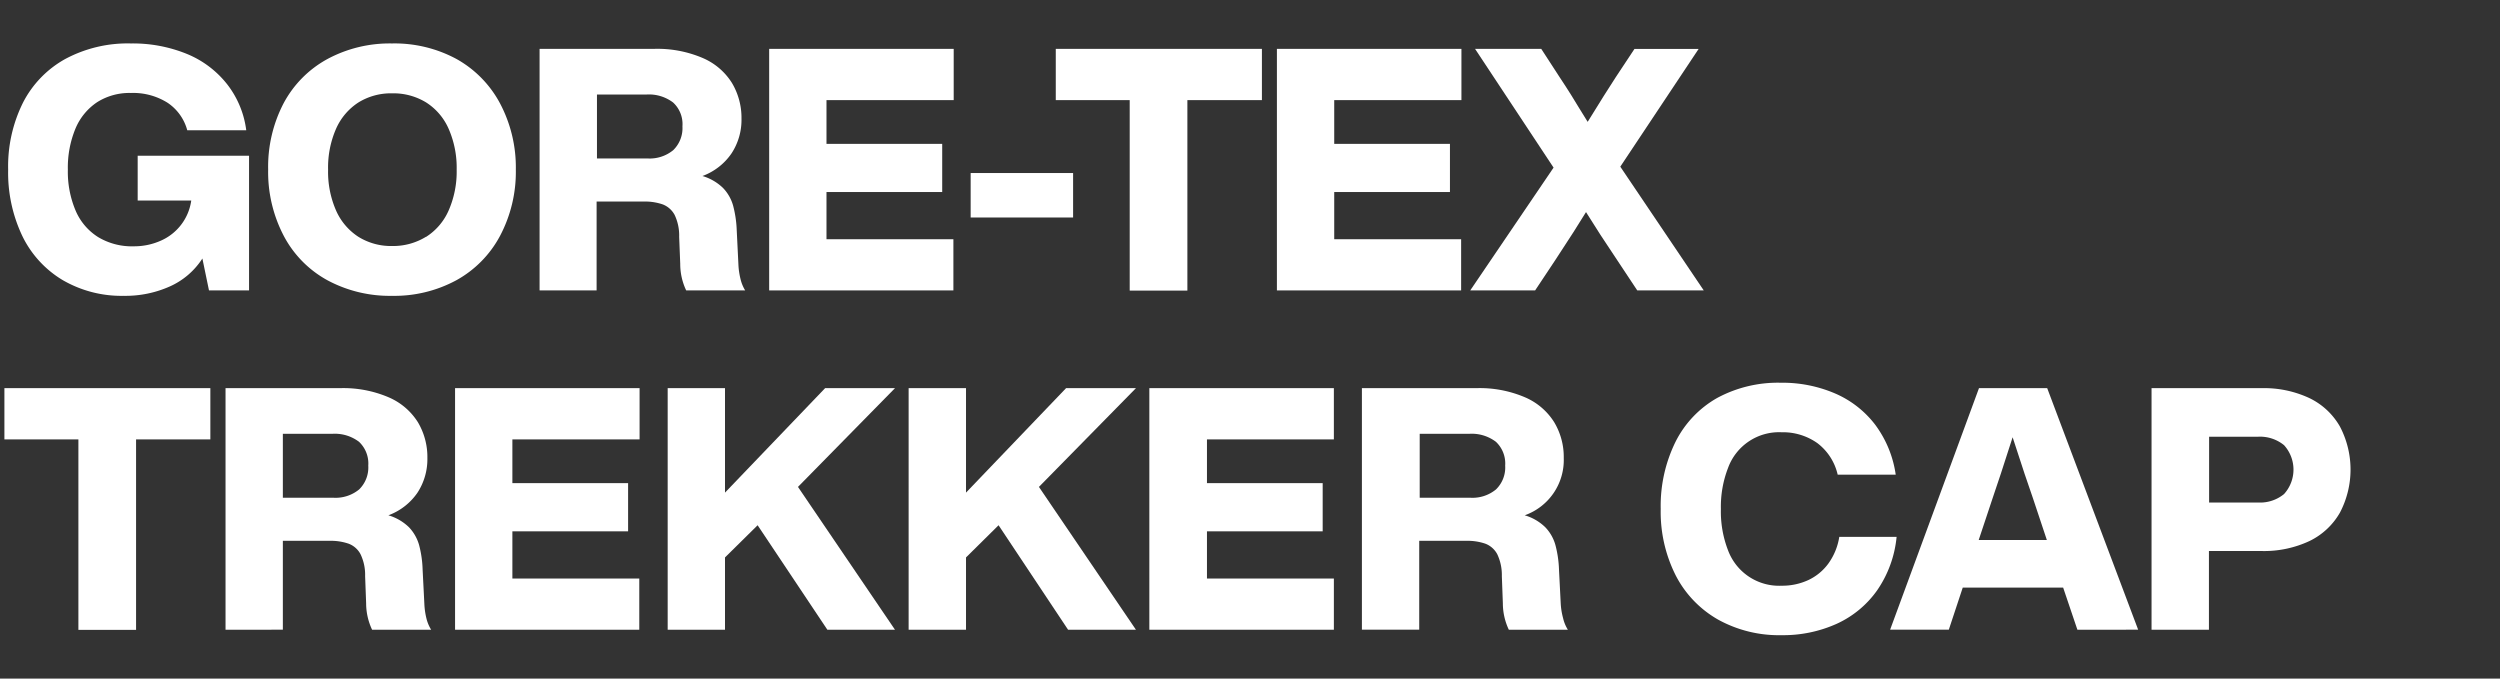
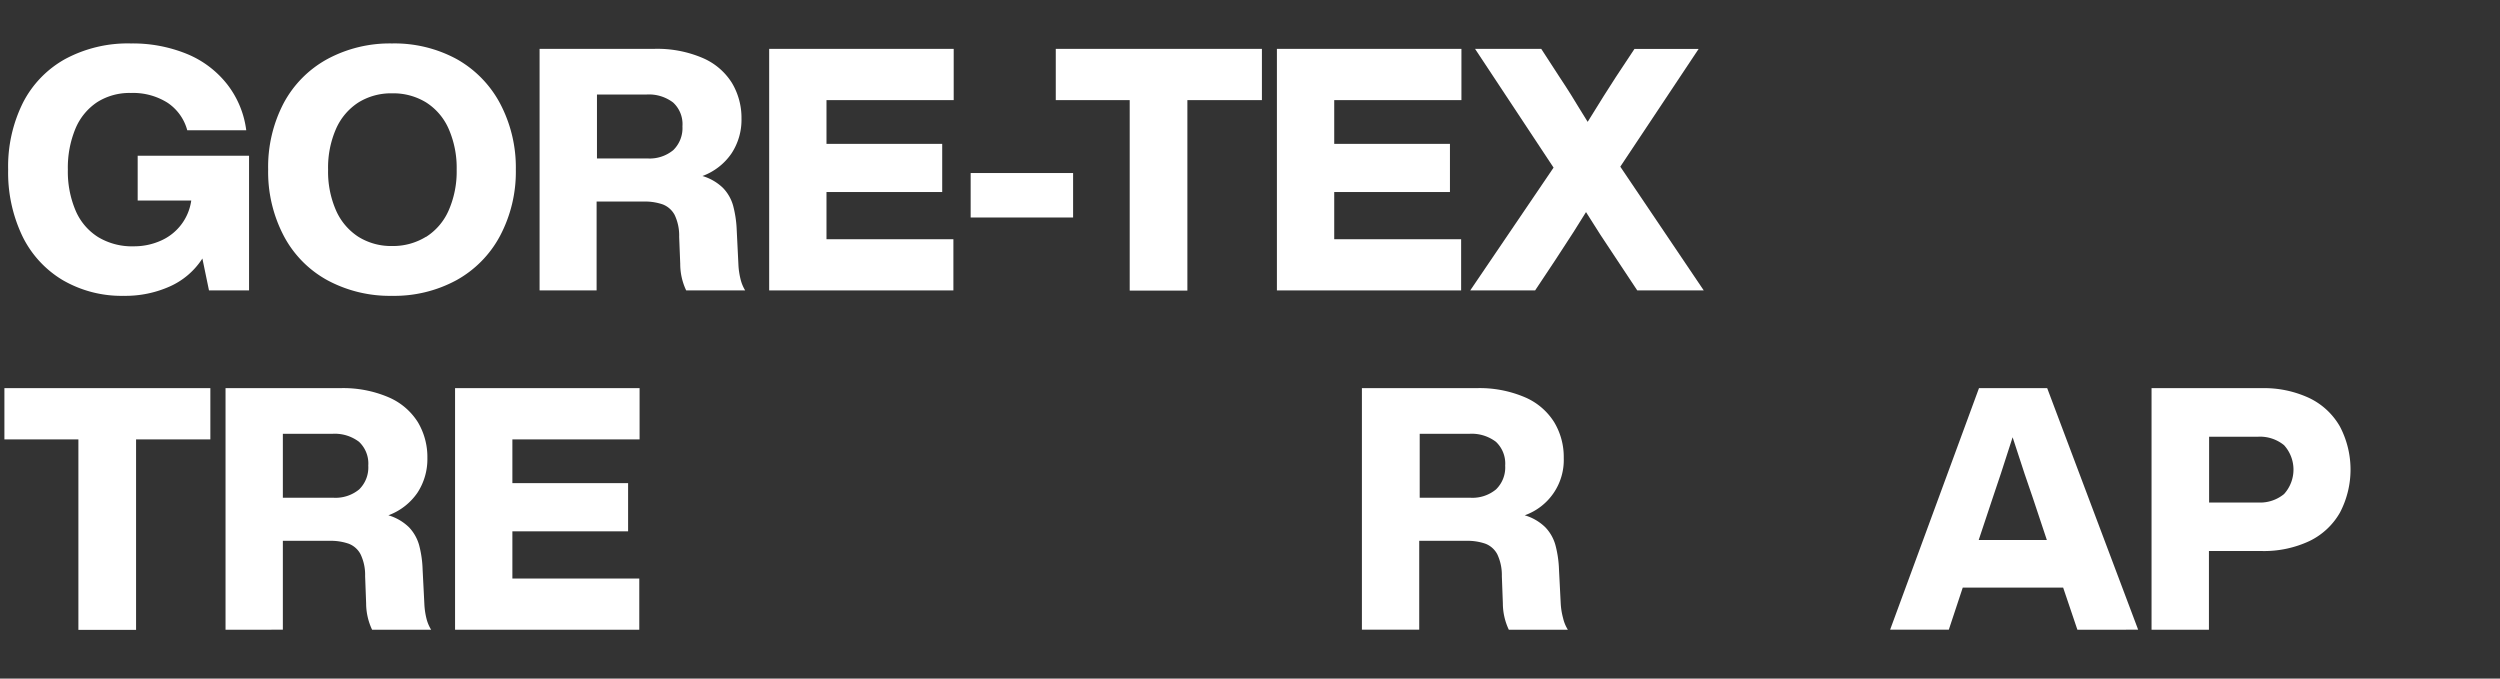
<svg xmlns="http://www.w3.org/2000/svg" viewBox="0 0 420 114">
  <rect x="0" y="0" width="420" height="114" fill="#333333" stroke="none" />
  <defs>
    <style>.cls-1{fill:none;}.cls-2{fill:#fff;}</style>
  </defs>
  <g id="レイヤー_2" data-name="レイヤー 2">
    <g id="contents">
      <rect class="cls-1" width="420" height="114" />
      <path class="cls-2" d="M41.84,26.16V48.79H35.11L34,43.43a12.6,12.6,0,0,1-5.44,4.68A18.27,18.27,0,0,1,20.8,49.7a19.67,19.67,0,0,1-10.23-2.62,17.52,17.52,0,0,1-6.81-7.41A24.73,24.73,0,0,1,1.37,28.5,24,24,0,0,1,3.85,17.27,17.48,17.48,0,0,1,11,9.89,22.18,22.18,0,0,1,22,7.3a24,24,0,0,1,9.4,1.76,16.62,16.62,0,0,1,6.75,5.08,15.78,15.78,0,0,1,3.22,7.75H31.46a8.08,8.08,0,0,0-3.3-4.62A10.82,10.82,0,0,0,22,15.62a10.15,10.15,0,0,0-5.67,1.54,9.91,9.91,0,0,0-3.65,4.44,17.1,17.1,0,0,0-1.28,6.9,16.75,16.75,0,0,0,1.31,6.9,9.76,9.76,0,0,0,3.79,4.44,11,11,0,0,0,6,1.54A11,11,0,0,0,27,40.44a8.67,8.67,0,0,0,5.13-6.75h-9V26.16Z" />
      <path class="cls-2" d="M55,47.08a18.1,18.1,0,0,1-7.32-7.44A23.11,23.11,0,0,1,45.05,28.5a23.11,23.11,0,0,1,2.59-11.14A18.22,18.22,0,0,1,55,9.92,22.1,22.1,0,0,1,65.85,7.3,21.9,21.9,0,0,1,76.71,9.92,18.49,18.49,0,0,1,84,17.36,23,23,0,0,1,86.66,28.5,23,23,0,0,1,84,39.64a18.36,18.36,0,0,1-7.33,7.44A21.9,21.9,0,0,1,65.85,49.7,22.1,22.1,0,0,1,55,47.08Zm16.59-7.29a10,10,0,0,0,3.79-4.45,16.27,16.27,0,0,0,1.34-6.84,16.27,16.27,0,0,0-1.34-6.84,10,10,0,0,0-3.79-4.45,10.52,10.52,0,0,0-5.7-1.53,10.39,10.39,0,0,0-5.67,1.53,10.12,10.12,0,0,0-3.76,4.42,16.22,16.22,0,0,0-1.34,6.87,16.22,16.22,0,0,0,1.34,6.87,10.12,10.12,0,0,0,3.76,4.42,10.4,10.4,0,0,0,5.67,1.54A10.53,10.53,0,0,0,71.55,39.79Z" />
      <path class="cls-2" d="M124.4,46.85a6.5,6.5,0,0,0,.79,1.94h-9.91a10.3,10.3,0,0,1-1-4.44l-.18-4.56a8.06,8.06,0,0,0-.76-3.68,3.84,3.84,0,0,0-2-1.77,9.25,9.25,0,0,0-3.25-.48h-7.86V48.79H90.65V8.21h19.21a19.34,19.34,0,0,1,8.21,1.54,10.8,10.8,0,0,1,4.9,4.19,11.44,11.44,0,0,1,1.6,6,10.26,10.26,0,0,1-1.66,5.81,10.15,10.15,0,0,1-4.9,3.82,8.36,8.36,0,0,1,3.45,2,7,7,0,0,1,1.71,3,18.86,18.86,0,0,1,.6,4.1l.28,5.7A12.36,12.36,0,0,0,124.4,46.85ZM108.78,26.62a6.23,6.23,0,0,0,4.33-1.4,5.17,5.17,0,0,0,1.54-4,4.93,4.93,0,0,0-1.57-4,6.7,6.7,0,0,0-4.47-1.34h-8.32V26.62Z" />
      <path class="cls-2" d="M138.85,16.82v7.35h19.44v8.09H138.85v7.93h21.32v8.6H129.22V8.21h31v8.61Z" />
      <path class="cls-2" d="M163.07,29.07h17.21v7.47H163.07Z" />
      <path class="cls-2" d="M212,16.82H199.48v32h-9.69v-32H177.37V8.21H212Z" />
      <path class="cls-2" d="M224.15,16.82v7.35h19.44v8.09H224.15v7.93h21.32v8.6H214.52V8.21h31v8.61Z" />
      <path class="cls-2" d="M286.23,48.79H275.06l-3.36-5.07q-3-4.45-5.25-8.09-1.65,2.73-5.18,8.09l-3.37,5.07H247L261,28.16,247.81,8.21h11.12L262,12.94c.76,1.14,1.4,2.14,1.94,3l1.31,2.14,1.48,2.39q3.08-5,4.73-7.52l3.13-4.73h10.78L272.21,28Z" />
      <path class="cls-2" d="M35.34,73.82H22.86v32H13.17v-32H.74V65.21h34.6Z" />
      <path class="cls-2" d="M71.63,103.85a6.51,6.51,0,0,0,.8,1.94H62.51a10.44,10.44,0,0,1-1-4.44l-.17-4.56a8,8,0,0,0-.77-3.68,3.76,3.76,0,0,0-2-1.77,9.19,9.19,0,0,0-3.24-.48H47.52v14.93H37.89V65.21H57.1a19.33,19.33,0,0,1,8.2,1.54,10.82,10.82,0,0,1,4.91,4.19,11.44,11.44,0,0,1,1.59,6,10.33,10.33,0,0,1-1.65,5.81,10.2,10.2,0,0,1-4.9,3.82,8.36,8.36,0,0,1,3.45,2,7.16,7.16,0,0,1,1.71,3A18.32,18.32,0,0,1,71,95.7l.29,5.7A12.37,12.37,0,0,0,71.63,103.85ZM56,83.62a6.24,6.24,0,0,0,4.34-1.4,5.16,5.16,0,0,0,1.53-4,5,5,0,0,0-1.56-4,6.73,6.73,0,0,0-4.48-1.34H47.52V83.62Z" />
      <path class="cls-2" d="M86.08,73.82v7.35h19.44v8.09H86.08v7.93H107.4v8.6H76.45V65.21h31v8.61Z" />
-       <path class="cls-2" d="M134.06,81.8l16.3,24H139L127.28,88.24l-5.48,5.41v12.14h-9.63V65.21h9.63V82.76l16.82-17.55h11.74Z" />
-       <path class="cls-2" d="M174.54,81.8l16.3,24h-11.4L167.76,88.24l-5.47,5.41v12.14h-9.64V65.21h9.64V82.76L179.1,65.21h11.74Z" />
-       <path class="cls-2" d="M202.77,73.82v7.35h19.44v8.09H202.77v7.93h21.32v8.6h-31V65.21h31v8.61Z" />
      <path class="cls-2" d="M262.6,103.85a6.26,6.26,0,0,0,.8,1.94h-9.92a10.44,10.44,0,0,1-1-4.44l-.17-4.56a8.18,8.18,0,0,0-.77-3.68,3.8,3.8,0,0,0-2-1.77,9.21,9.21,0,0,0-3.25-.48h-7.86v14.93h-9.63V65.21h19.2a19.34,19.34,0,0,1,8.21,1.54,10.8,10.8,0,0,1,4.9,4.19,11.35,11.35,0,0,1,1.6,6,9.85,9.85,0,0,1-6.56,9.63,8.23,8.23,0,0,1,3.45,2,7,7,0,0,1,1.71,3,18.27,18.27,0,0,1,.6,4.1l.29,5.7A11.68,11.68,0,0,0,262.6,103.85ZM247,83.62a6.21,6.21,0,0,0,4.33-1.4,5.14,5.14,0,0,0,1.54-4,5,5,0,0,0-1.56-4,6.73,6.73,0,0,0-4.48-1.34h-8.32V83.62Z" />
-       <path class="cls-2" d="M288.67,104.11a18,18,0,0,1-7.12-7.38A23.65,23.65,0,0,1,279,85.5a24.33,24.33,0,0,1,2.48-11.26,17.43,17.43,0,0,1,7-7.38,21.5,21.5,0,0,1,10.72-2.56,22.4,22.4,0,0,1,9,1.76A16.88,16.88,0,0,1,315,71.31a18.39,18.39,0,0,1,3.48,8.43h-9.75a9.21,9.21,0,0,0-3.42-5.3,10,10,0,0,0-6-1.82,9.12,9.12,0,0,0-9,6,18,18,0,0,0-1.2,6.9,18,18,0,0,0,1.2,6.93,9.15,9.15,0,0,0,9,5.95,10.44,10.44,0,0,0,4.47-.94,8.79,8.79,0,0,0,3.39-2.79,10.43,10.43,0,0,0,1.83-4.48h9.63a19,19,0,0,1-3.28,9,16.88,16.88,0,0,1-6.81,5.62,21.9,21.9,0,0,1-9.23,1.9A21.13,21.13,0,0,1,288.67,104.11Z" />
      <path class="cls-2" d="M346.61,98.72H329.74l-2.34,7.07h-9.86l14.93-40.58h11.46l15.28,40.58H349Zm-2.74-8-2.33-7q-1.1-3.08-3.42-10.26-2.28,7.13-3.37,10.26l-2.33,7Z" />
      <path class="cls-2" d="M388,66.89a11.77,11.77,0,0,1,5.12,4.79,15.57,15.57,0,0,1,0,14.42A11.77,11.77,0,0,1,388,90.89a18,18,0,0,1-8.1,1.68H371.1v13.22h-9.64V65.21h18.47A18,18,0,0,1,388,66.89ZM383.72,83a6.11,6.11,0,0,0,0-8.21,6.38,6.38,0,0,0-4.39-1.42h-8.2V84.42h8.2A6.33,6.33,0,0,0,383.72,83Z" />
    </g>
  </g>
</svg>